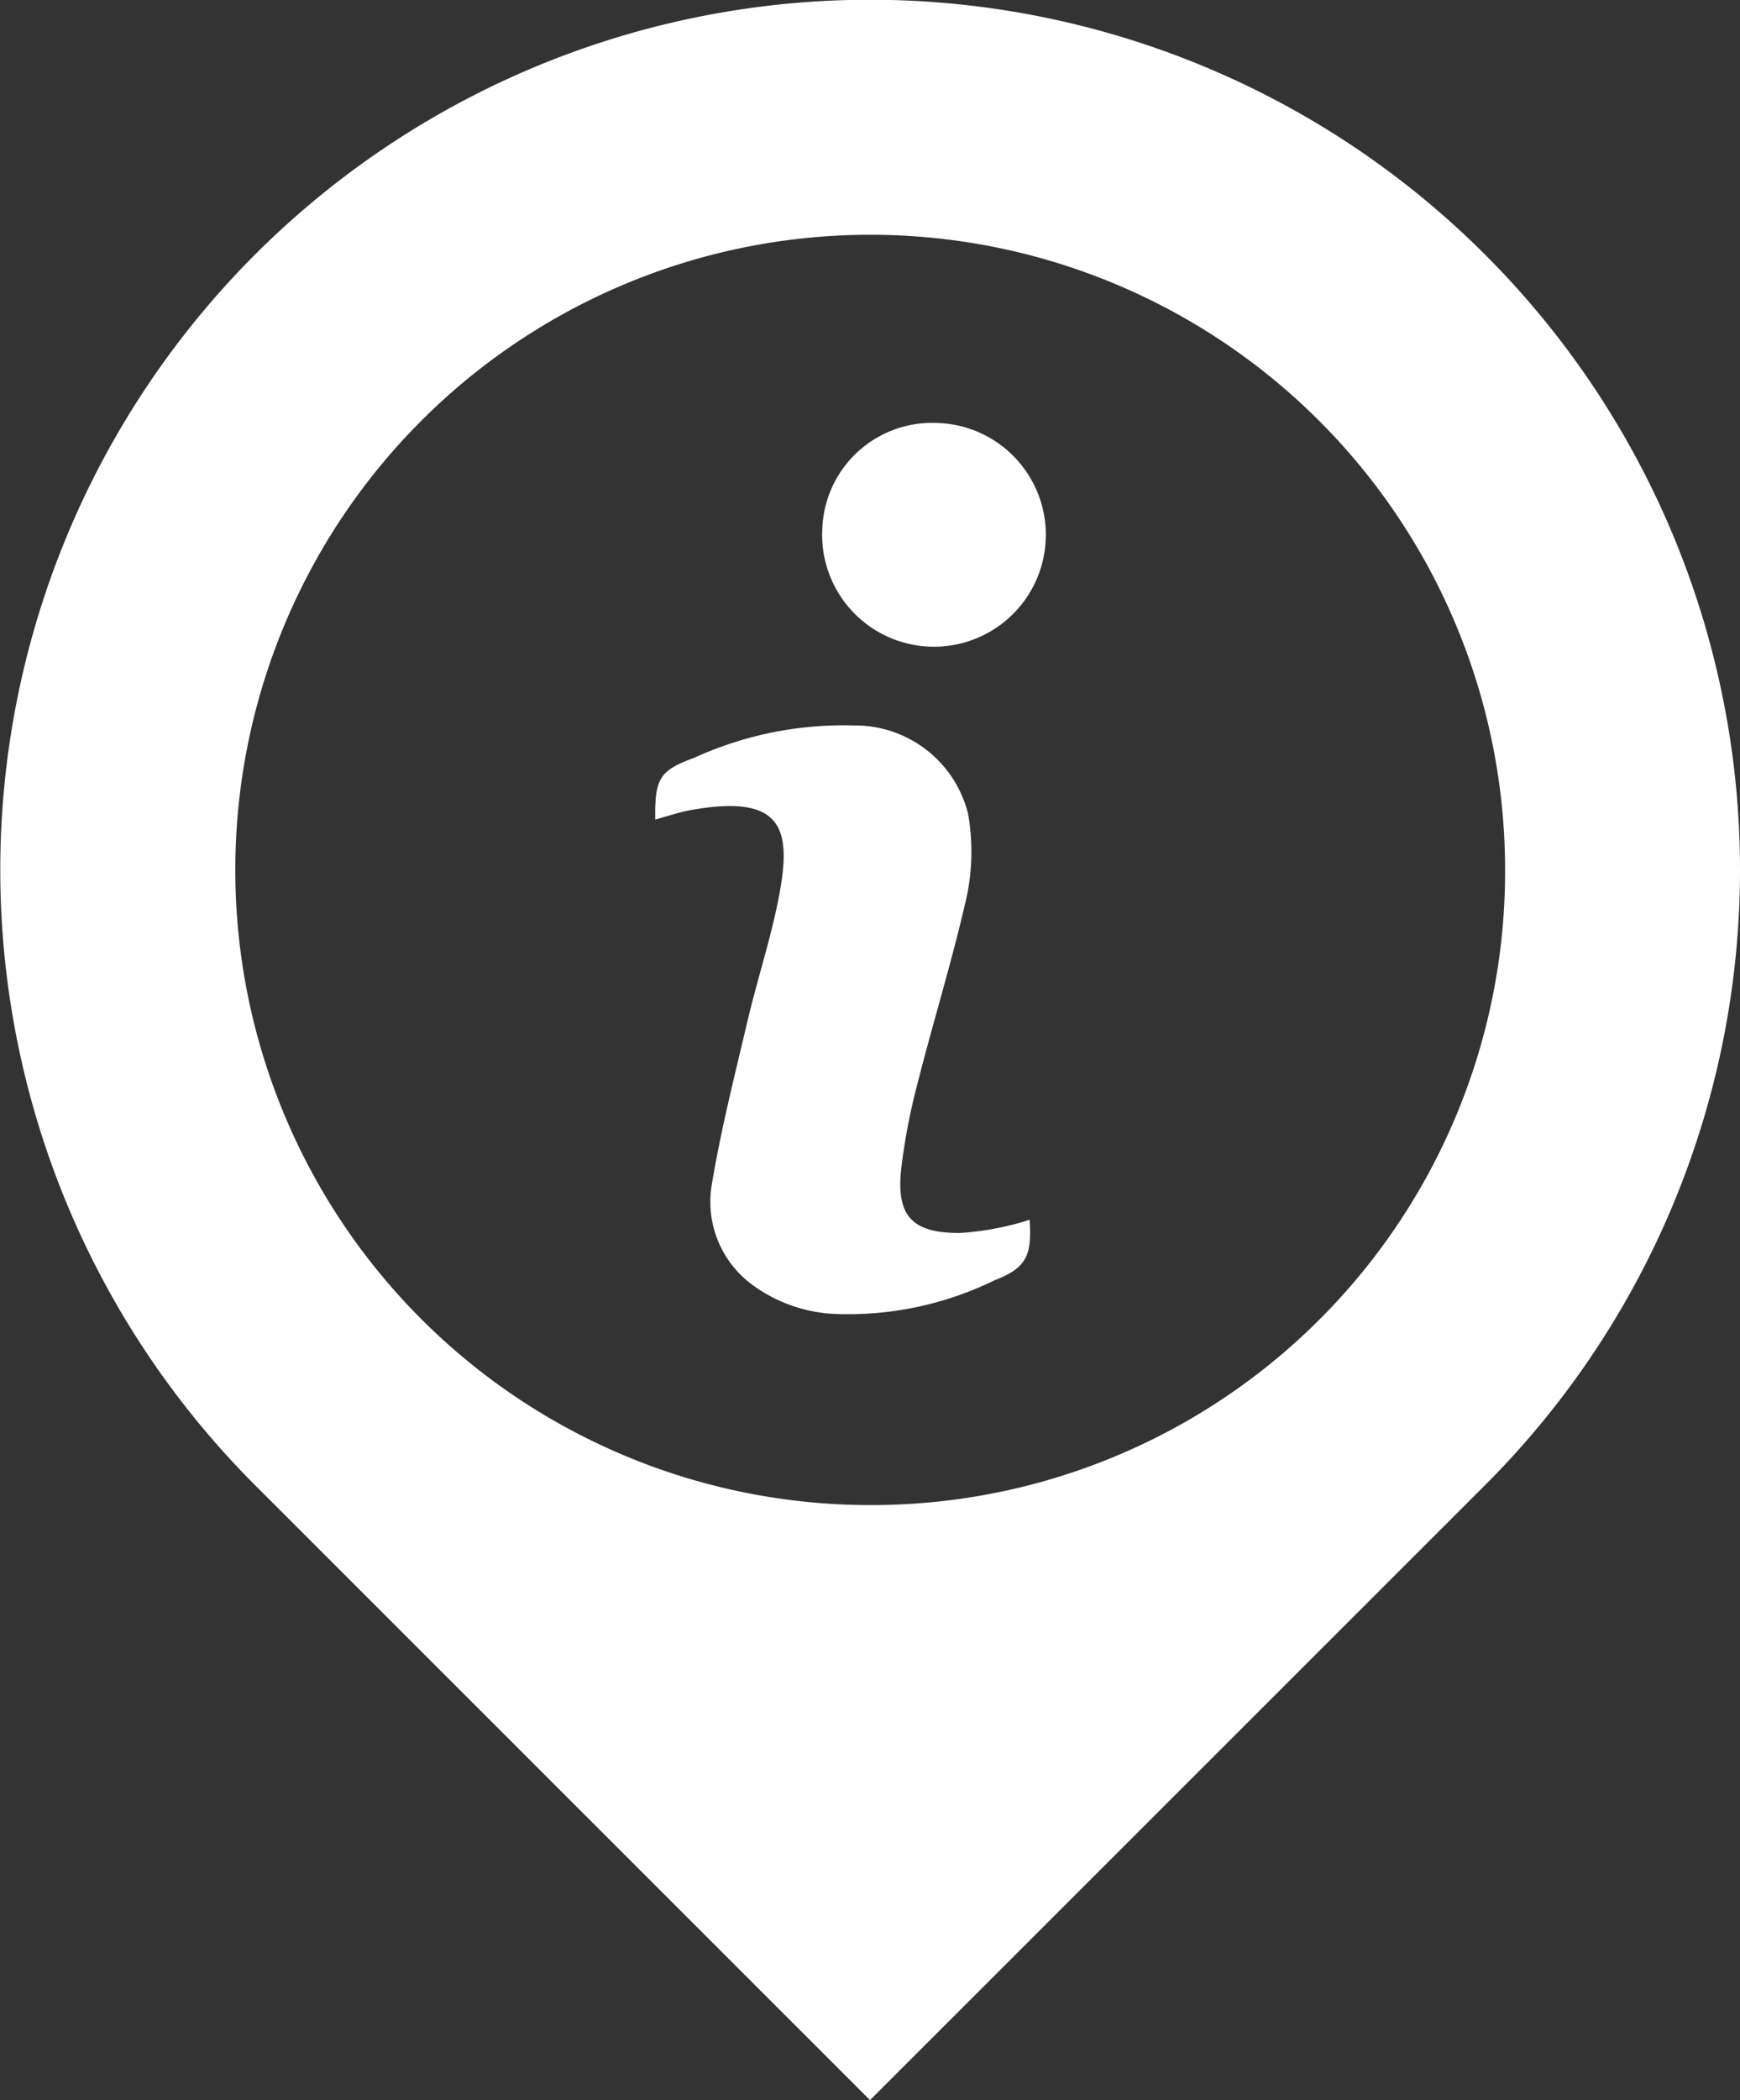
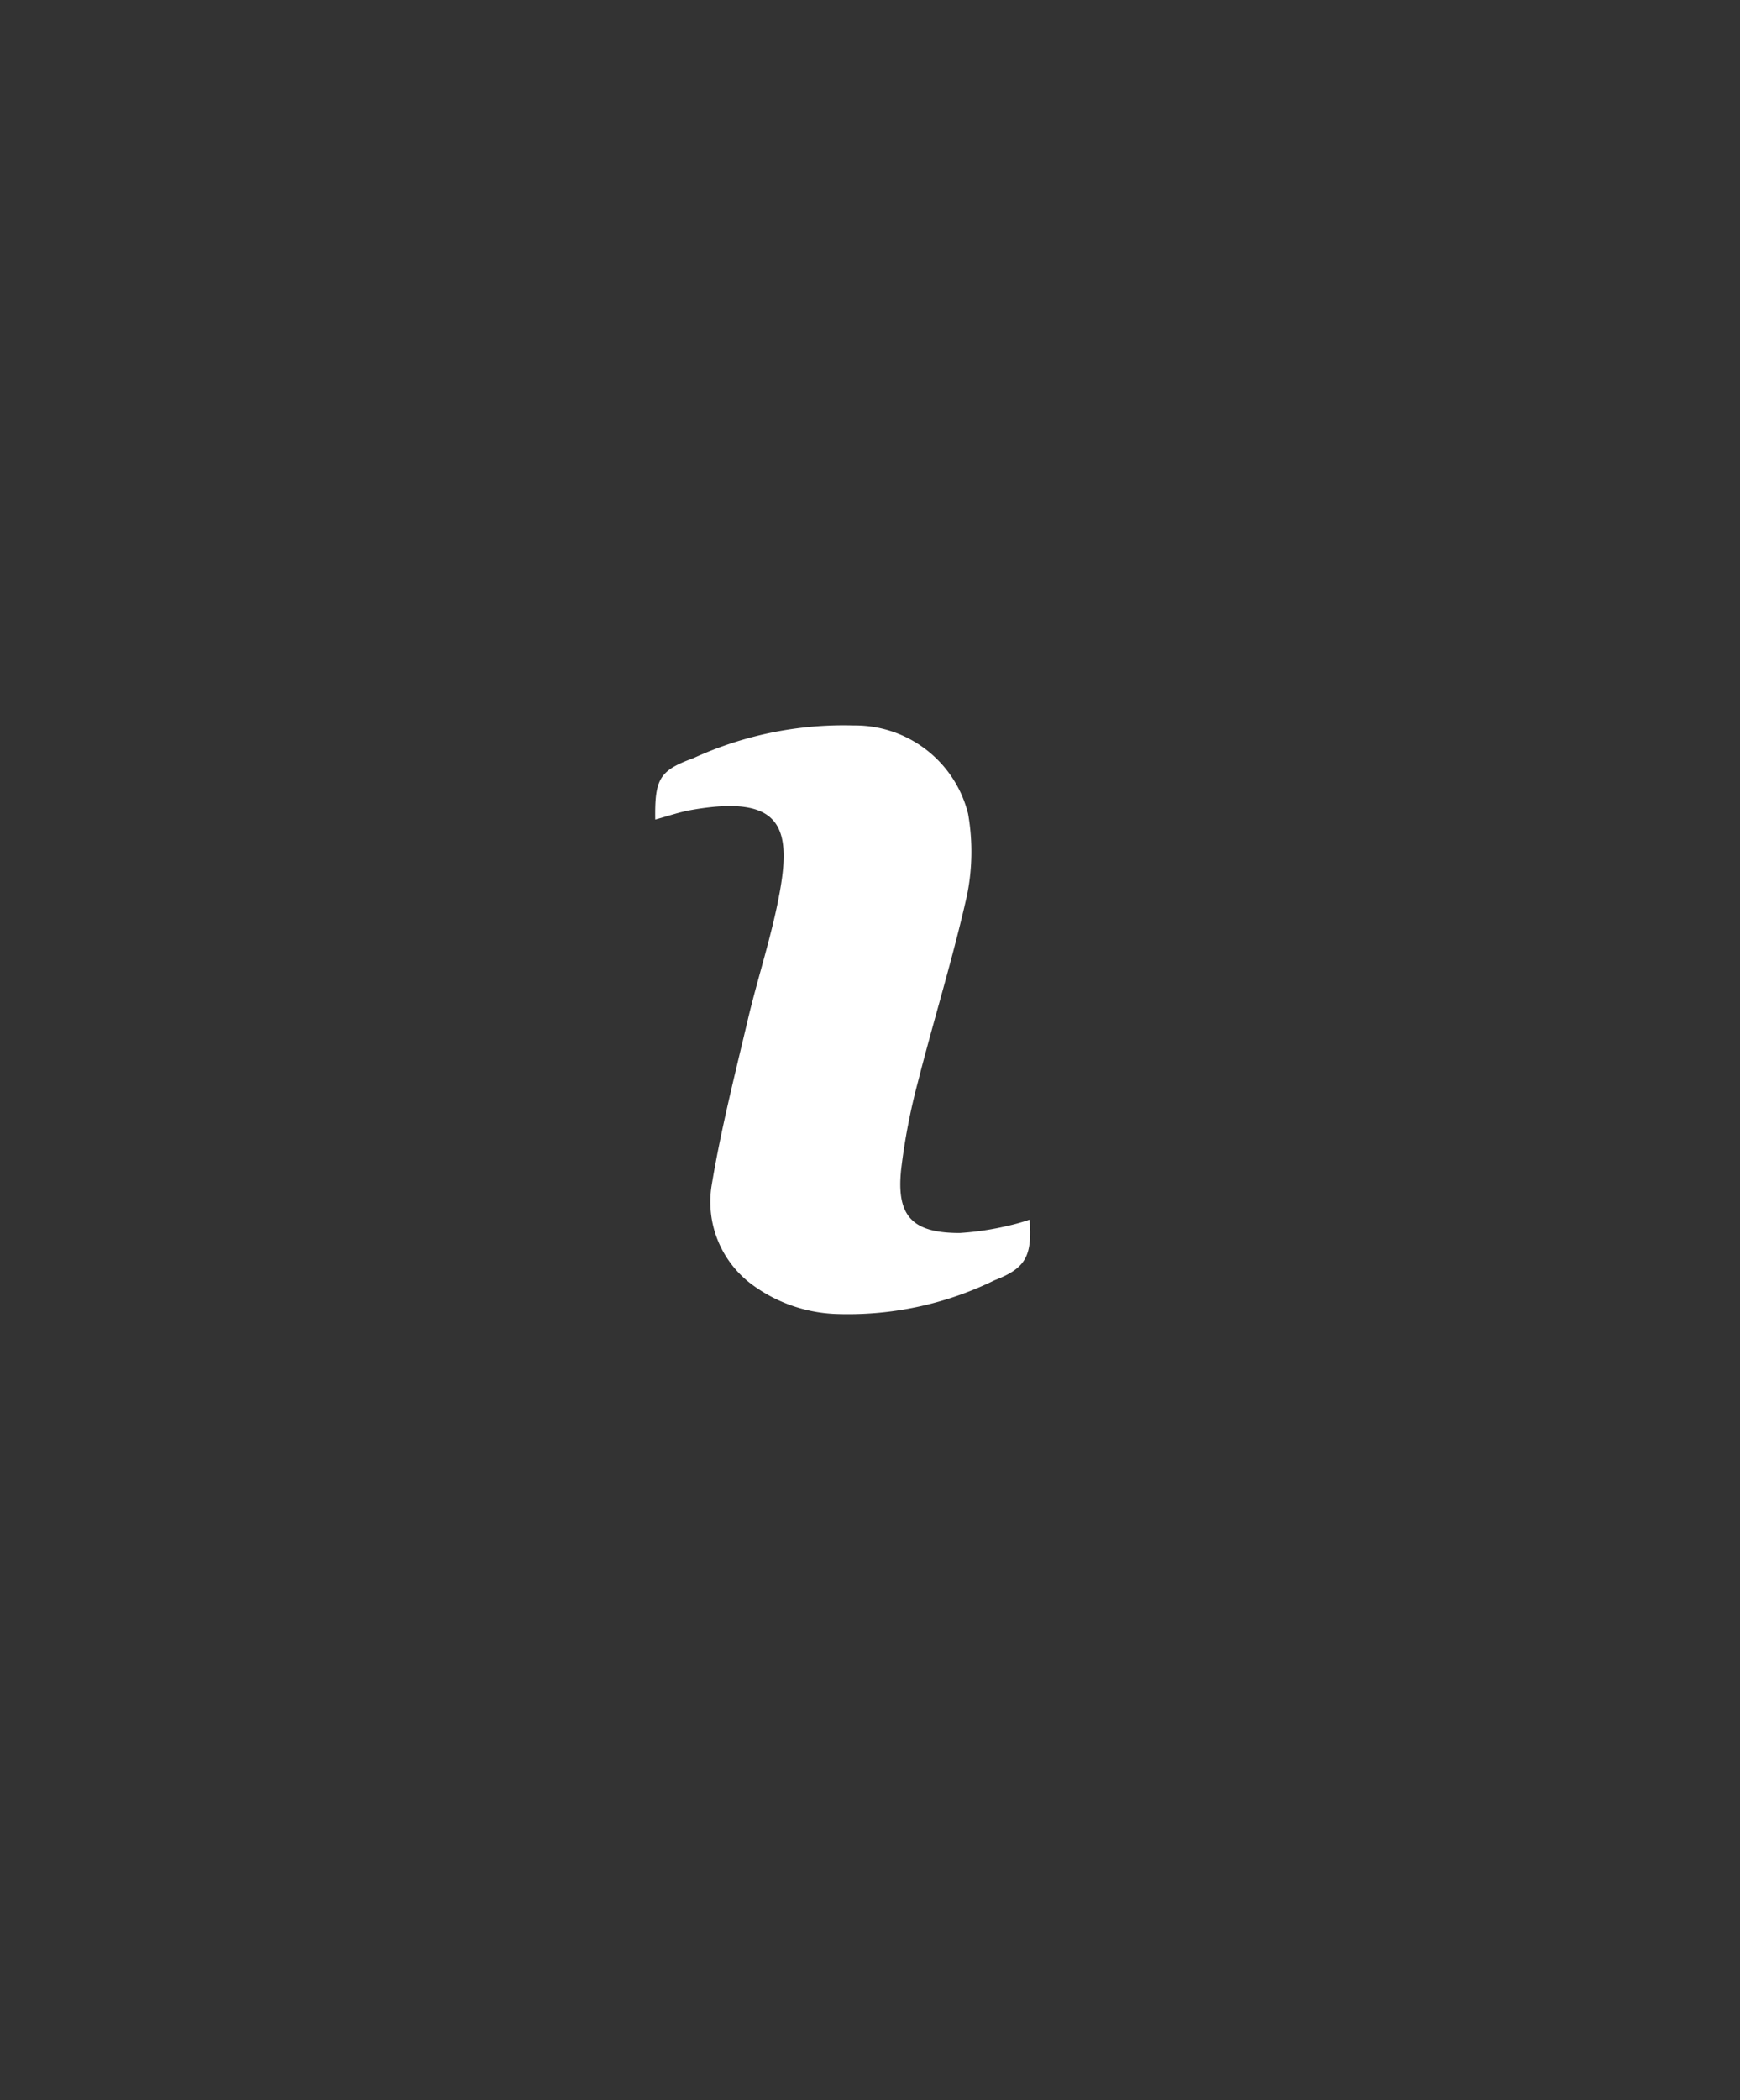
<svg xmlns="http://www.w3.org/2000/svg" width="19.834" height="23.929" viewBox="0 0 19.834 23.929">
  <rect x="0" y="0" width="19.834" height="23.929" fill="#333333" stroke="none" />
  <defs>
    <style>
      .cls-1 {
        fill: #fff;
      }
    </style>
  </defs>
  <g id="Office" transform="translate(-1017.959 -2435.94)">
-     <path id="パス_7804" data-name="パス 7804" class="cls-1" d="M1028.625,2440.759a1.251,1.251,0,0,0-1.292,1.192,1.275,1.275,0,1,0,1.292-1.192Z" />
    <path id="パス_7805" data-name="パス 7805" class="cls-1" d="M1029.456,2449.905a3.264,3.264,0,0,1-.558.084c-.54,0-.723-.191-.667-.724a7.136,7.136,0,0,1,.192-1c.181-.711.4-1.413.56-2.129a2.5,2.5,0,0,0,.011-.924,1.327,1.327,0,0,0-1.3-1.006,4.105,4.105,0,0,0-1.83.372c-.386.141-.443.234-.436.7.141-.038.274-.085.411-.109,1.016-.179,1.144.19,1.008.938-.089.49-.249.967-.364,1.453-.147.625-.306,1.248-.411,1.881a1.173,1.173,0,0,0,.469,1.143,1.721,1.721,0,0,0,.929.327,3.8,3.8,0,0,0,1.825-.383c.35-.136.432-.268.4-.691A2.249,2.249,0,0,1,1029.456,2449.905Z" />
-     <path id="パス_7806" data-name="パス 7806" class="cls-1" d="M1034.889,2438.843h0a9.914,9.914,0,0,0-14.025,14.017l7.012,7.009,7.013-7.009A9.909,9.909,0,0,0,1034.889,2438.843Zm-6.994,14.246a7.237,7.237,0,1,1,7.22-7.3A7.221,7.221,0,0,1,1027.9,2453.089Z" />
  </g>
</svg>